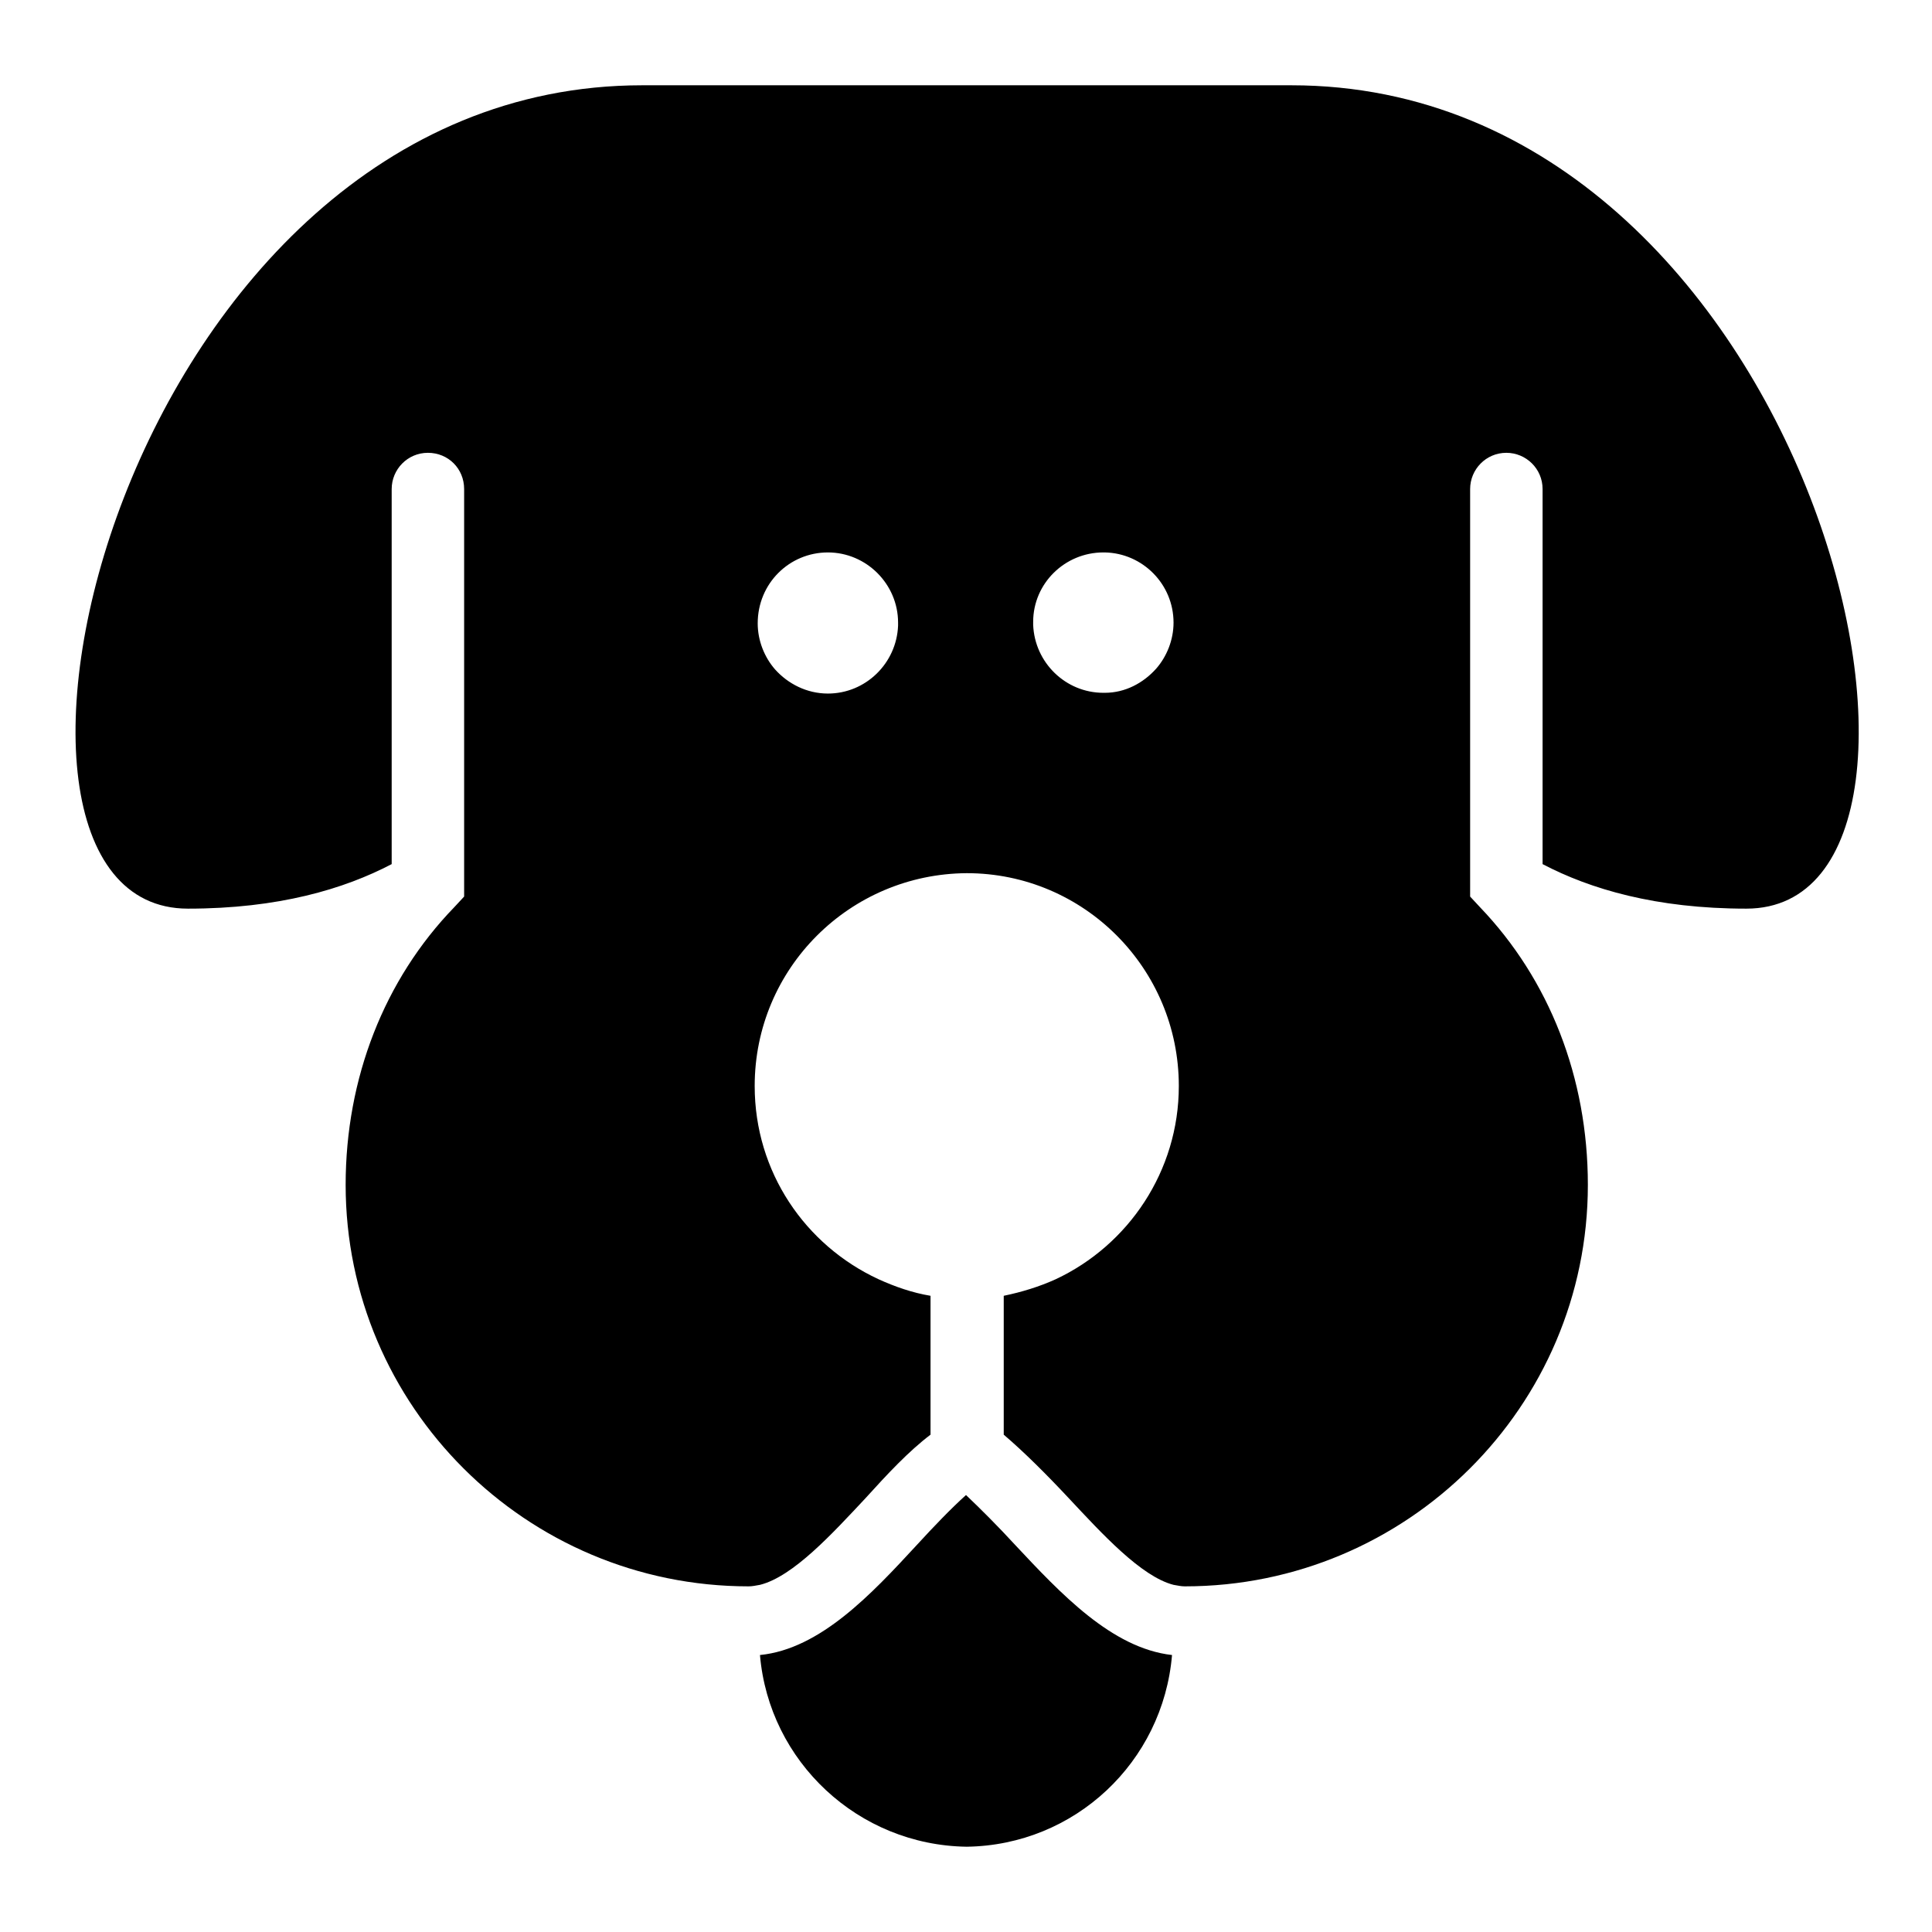
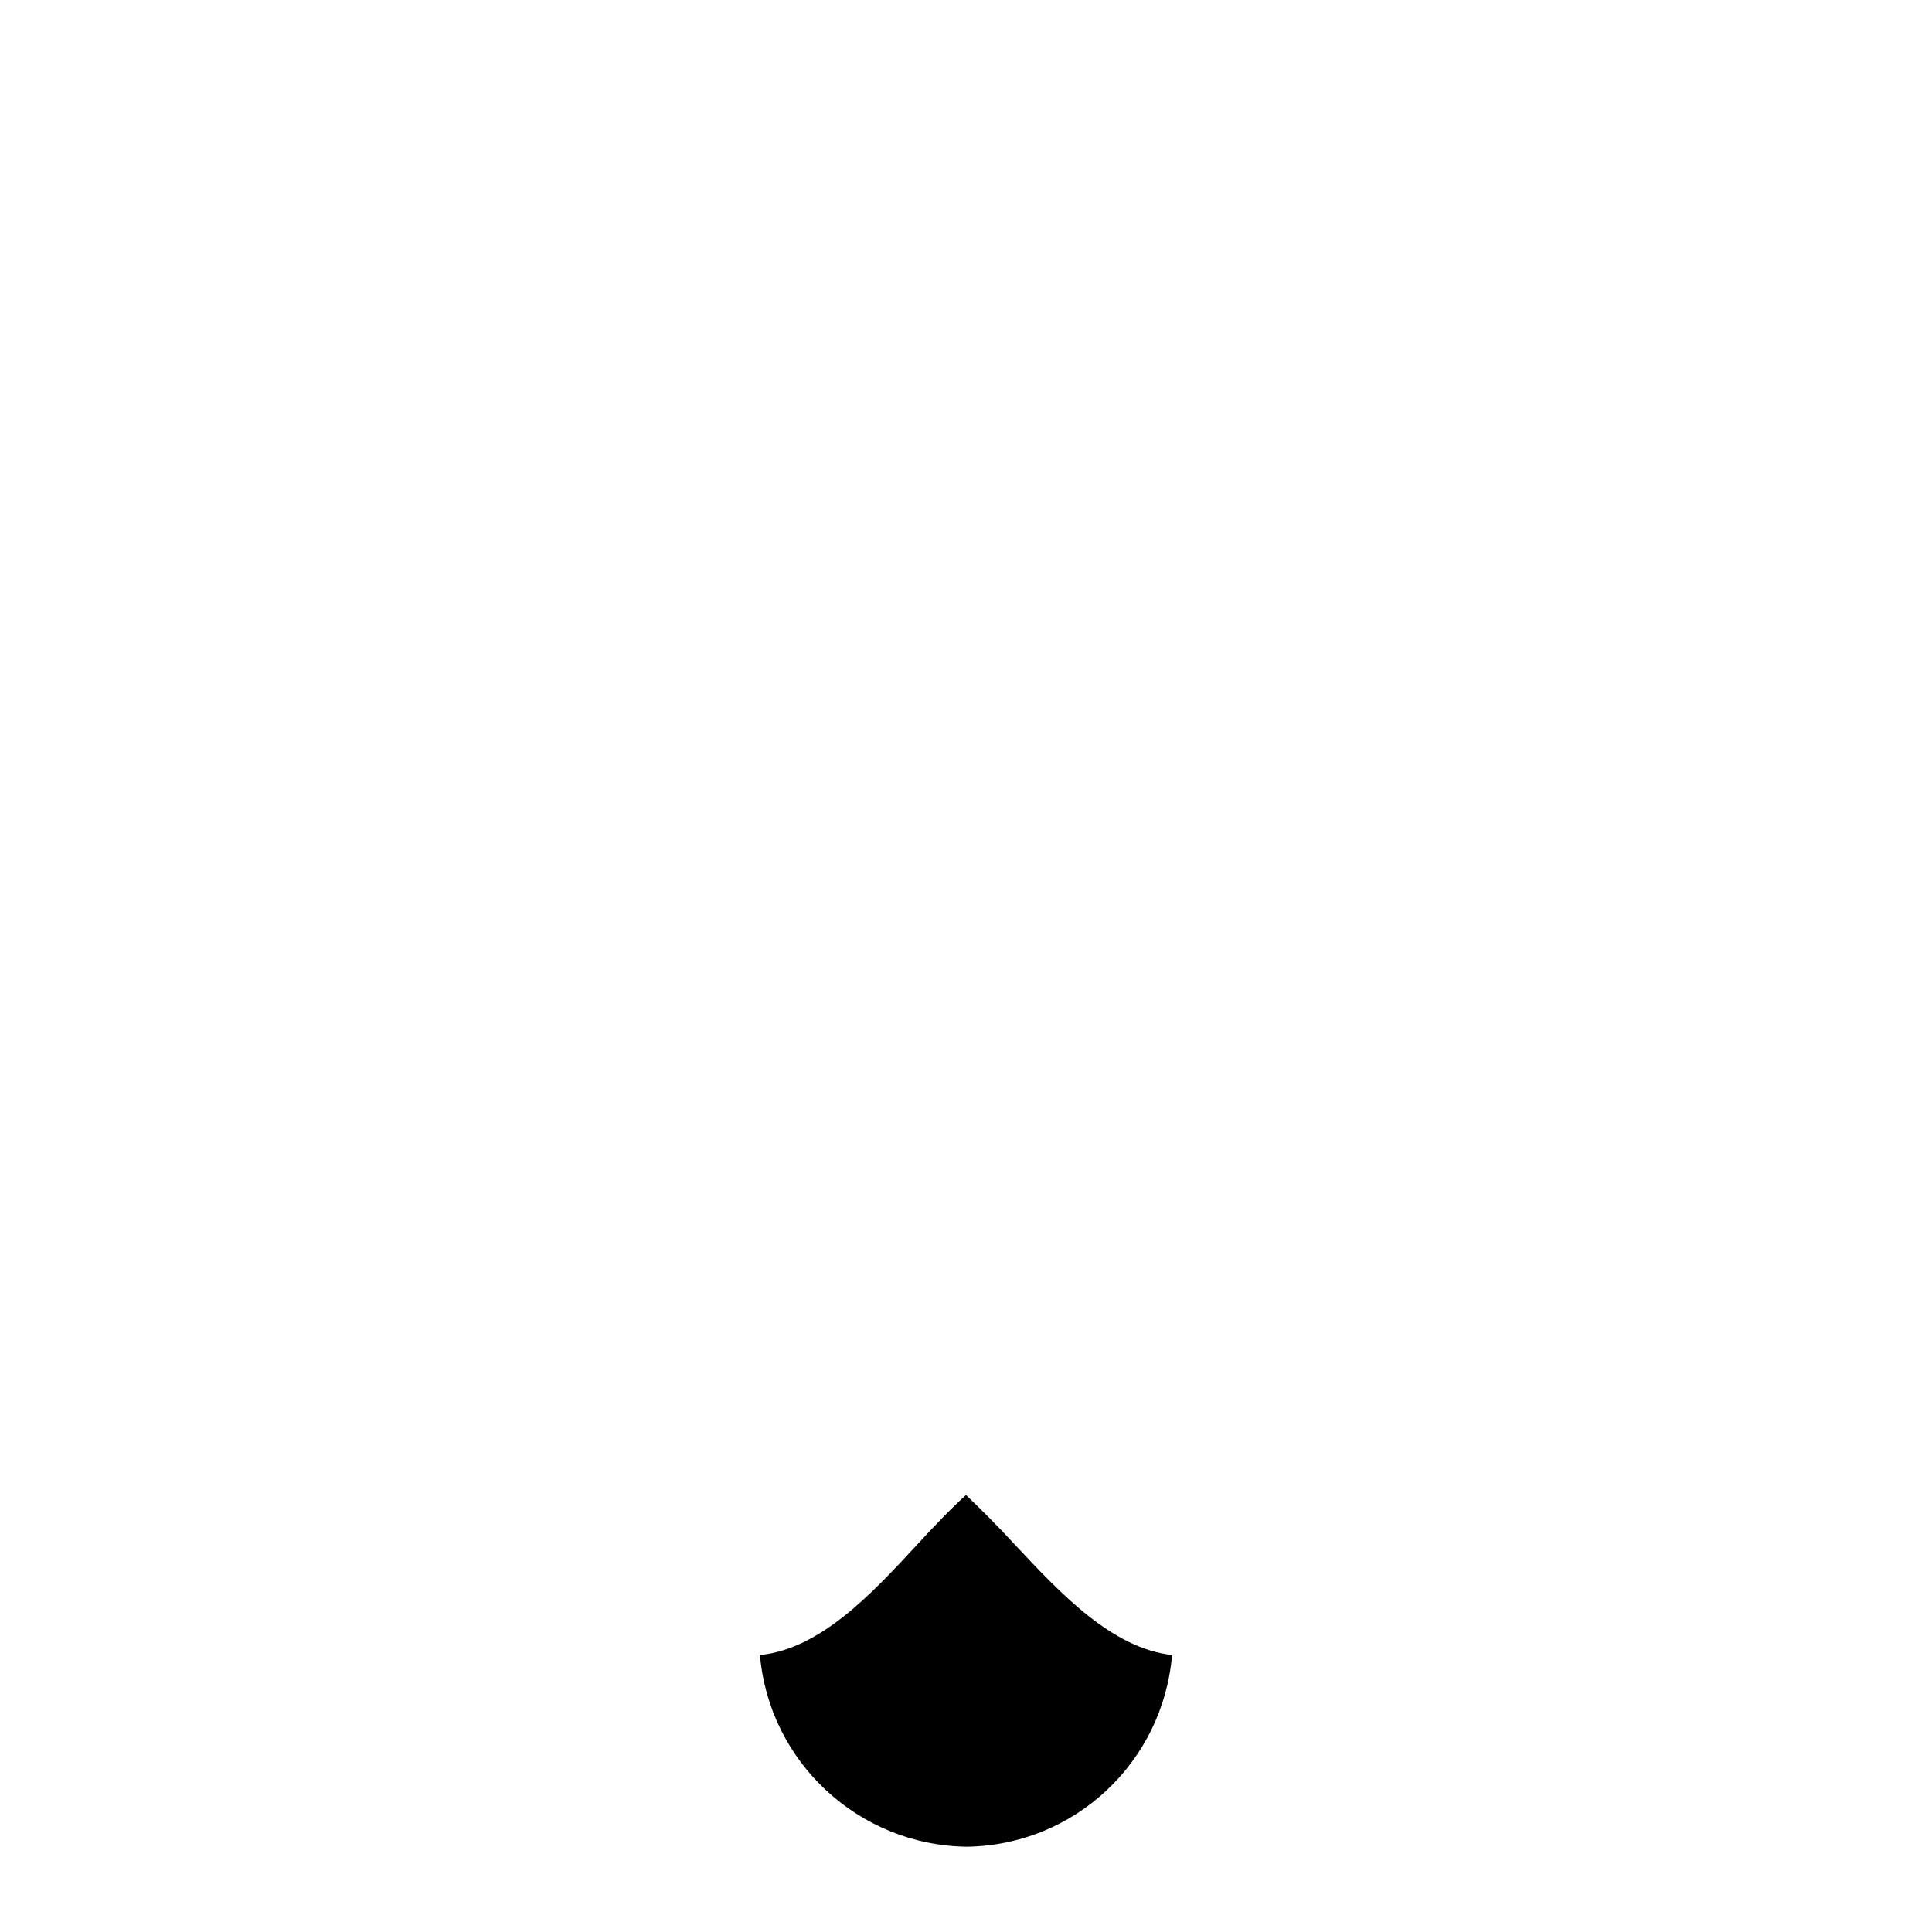
<svg xmlns="http://www.w3.org/2000/svg" version="1.1" x="0px" y="0px" viewBox="0 0 256 256" enable-background="new 0 0 256 256" xml:space="preserve">
  <g>
    <g>
      <path fill="#000000" d="M155.3,219.3c-8-0.9-14.8-8.2-20.8-14.6c-2.2-2.4-4.6-4.8-6.5-6.6c-2,1.8-4.3,4.2-6.5,6.6c-6,6.5-12.8,13.8-20.8,14.6c1.2,14.1,13,25.2,27.4,25.4C142.4,244.5,154.1,233.5,155.3,219.3z" />
-       <path fill="#000000" d="M24.9,120.4c12,0,20.7-2.6,27-5.9V64.8c0-2.6,2.1-4.8,4.8-4.8s4.8,2.1,4.8,4.8v42.6v11.4l-1.3,1.4c-9.3,9.6-14.4,22.7-14.4,36.8c0,29.3,23.9,53.2,53.4,53.2c0.5,0,0.9-0.1,1.5-0.2c4.4-1.1,9.6-6.8,14-11.5c2.9-3.2,5.7-6.2,8.6-8.4v-18.4c-2.4-0.4-4.7-1.2-6.9-2.2c-9.7-4.5-16.4-14.2-16.4-25.6c0-15.6,12.6-28.1,28.1-28.2c15.5,0,28.1,12.6,28.1,28.2c0,11.3-6.7,21.1-16.3,25.6c-2.2,1-4.5,1.7-6.9,2.2v18.4c2.7,2.3,5.7,5.3,8.6,8.4c4.4,4.7,9.6,10.4,13.9,11.5c0.6,0.1,1,0.2,1.5,0.2c29.4,0,53.4-23.8,53.4-53.2c0-14.2-5.1-27.2-14.3-36.8l-1.3-1.4v-11.4V64.8c0-2.6,2.1-4.8,4.8-4.8c2.6,0,4.8,2.1,4.8,4.8v49.7c6.3,3.3,15,5.9,27,5.9c33.6,0,9-109.1-60.3-109.1H128H85.1C15.9,11.3-8.7,120.4,24.9,120.4z M146.2,73.2c0.1,0,0.2,0,0.2,0c5,0.1,9.1,4.2,9.1,9.3c0,2.3-0.9,4.5-2.3,6.1c-1.7,1.9-4.1,3.2-6.8,3.2c-0.1,0-0.2,0-0.2,0c-5,0-9.1-4-9.3-9c0-0.1,0-0.2,0-0.4C136.9,77.3,141.1,73.2,146.2,73.2z M109.7,73.2c5.1,0,9.3,4.2,9.3,9.3c0,0.1,0,0.2,0,0.4c-0.2,5-4.3,9-9.3,9c-2.8,0-5.3-1.3-7-3.2c-1.4-1.6-2.3-3.8-2.3-6.1C100.4,77.3,104.6,73.2,109.7,73.2z" />
    </g>
  </g>
</svg>